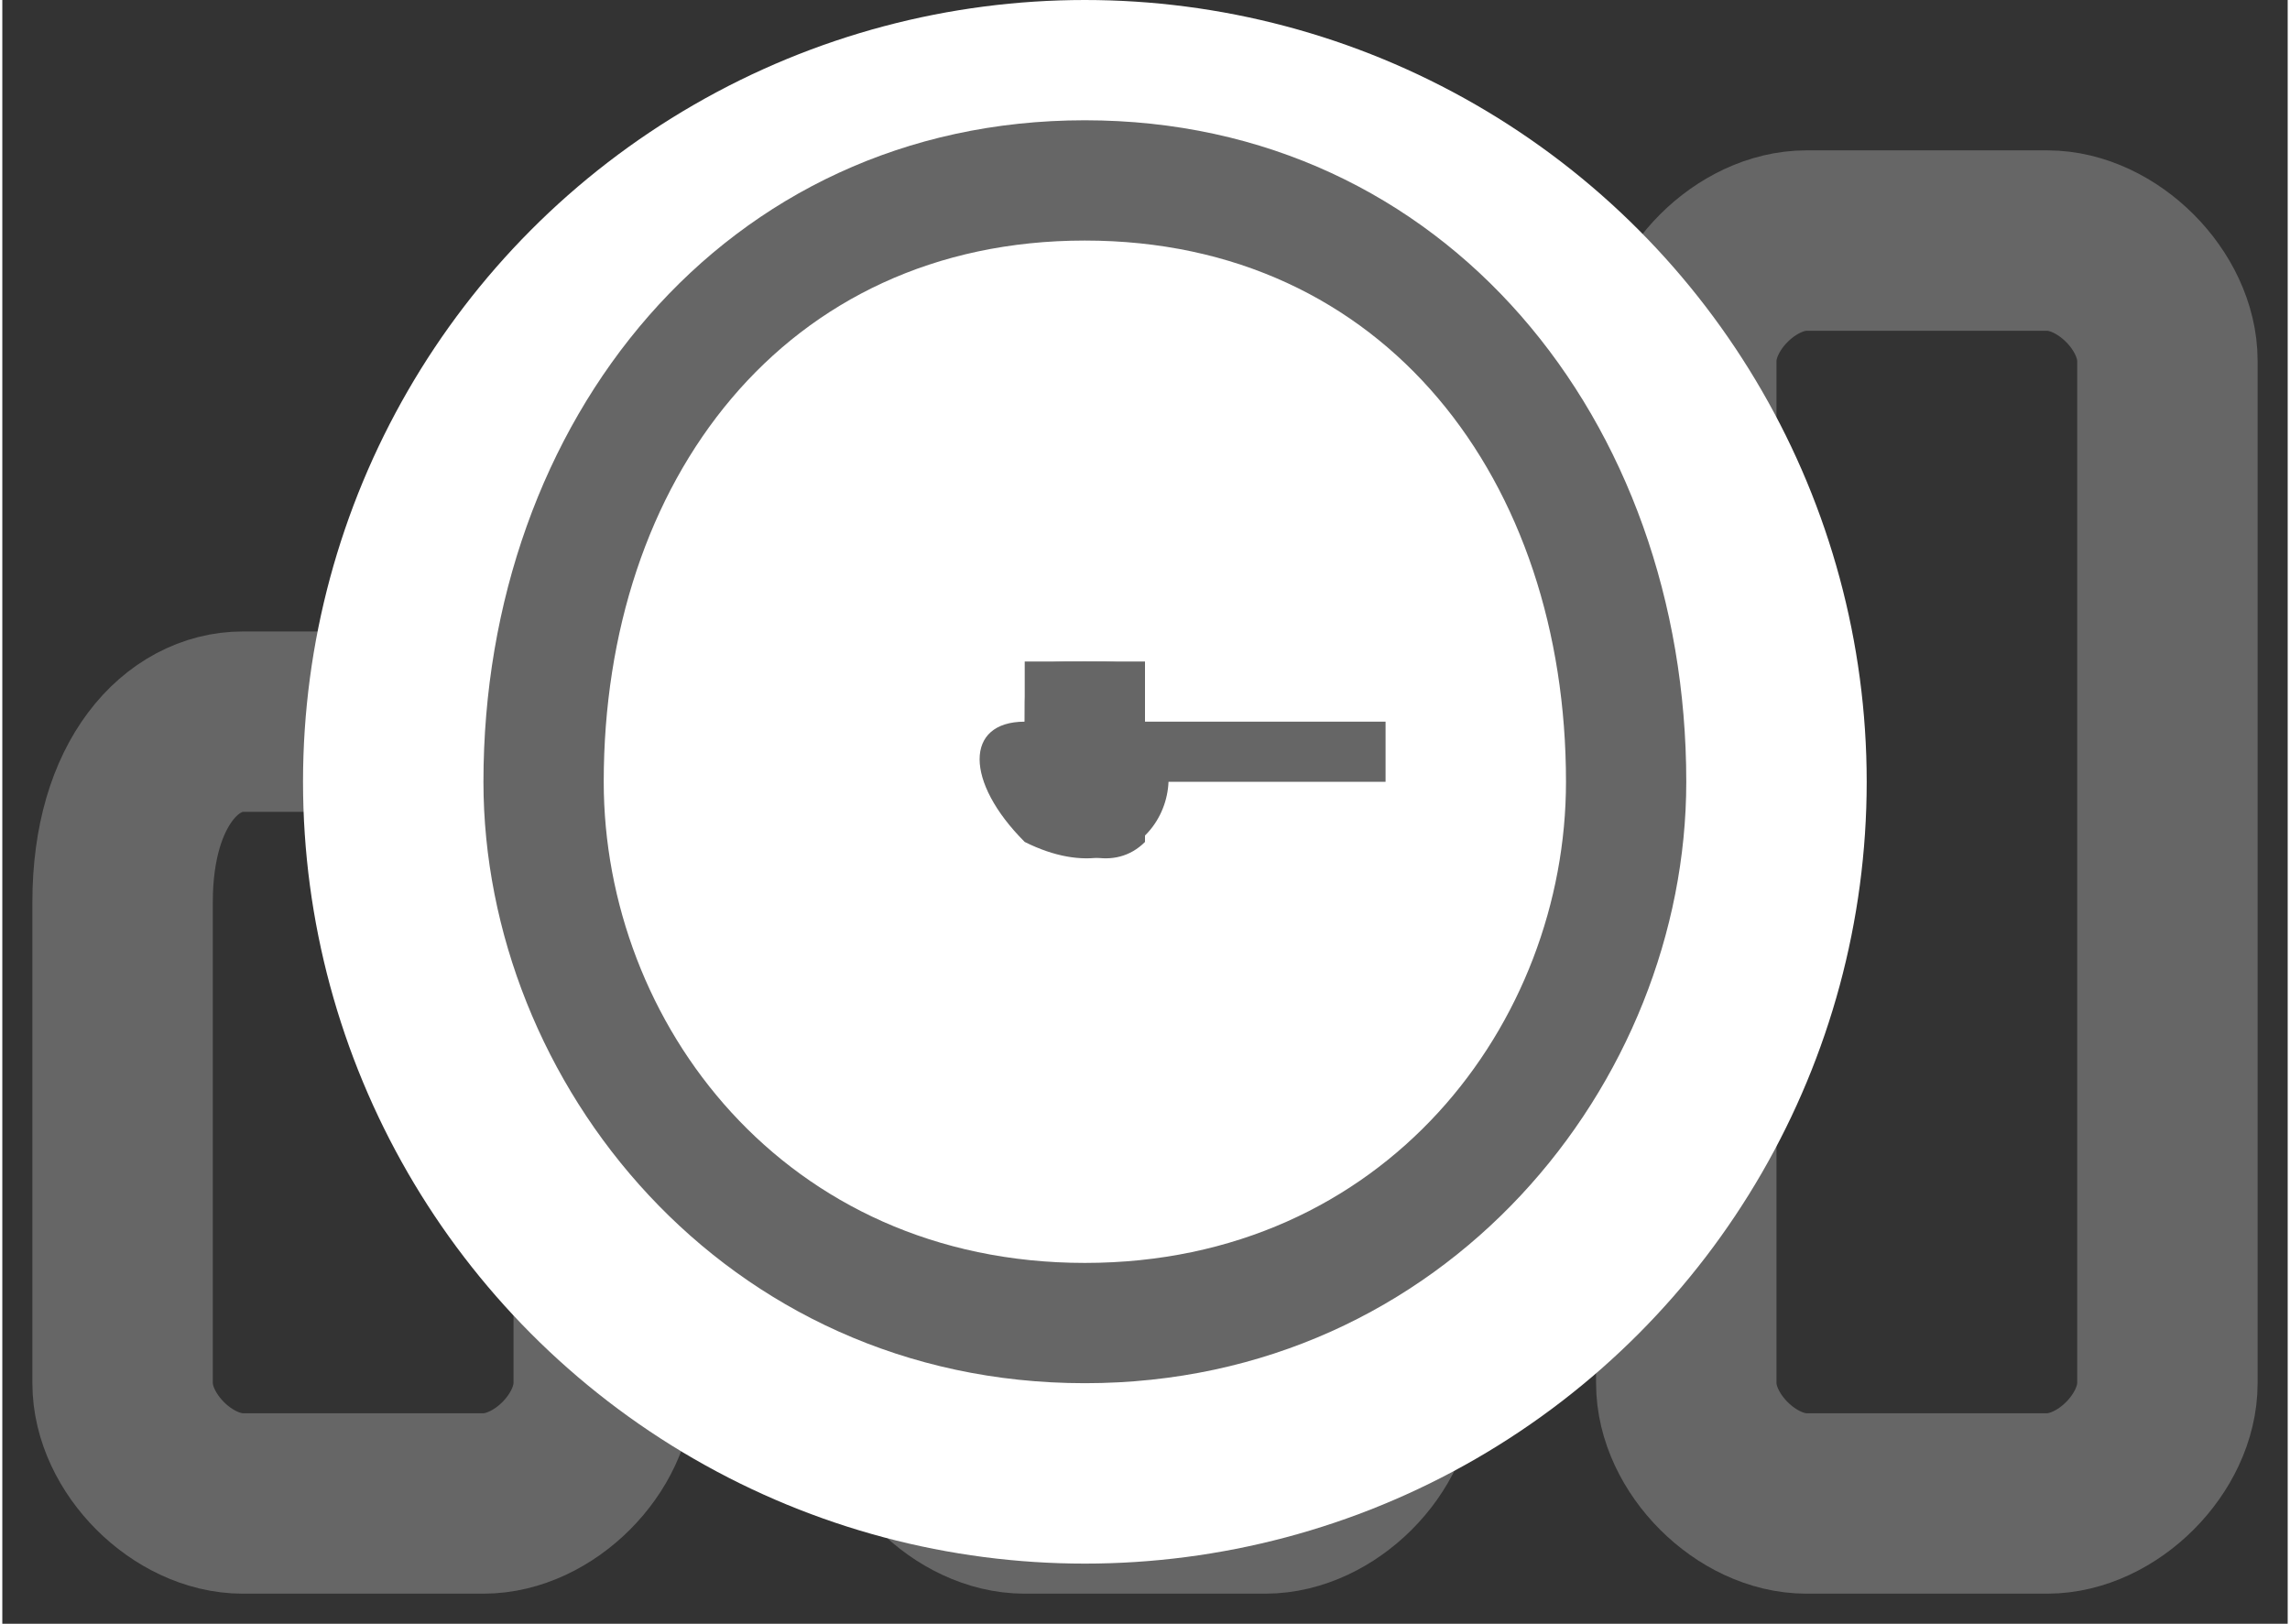
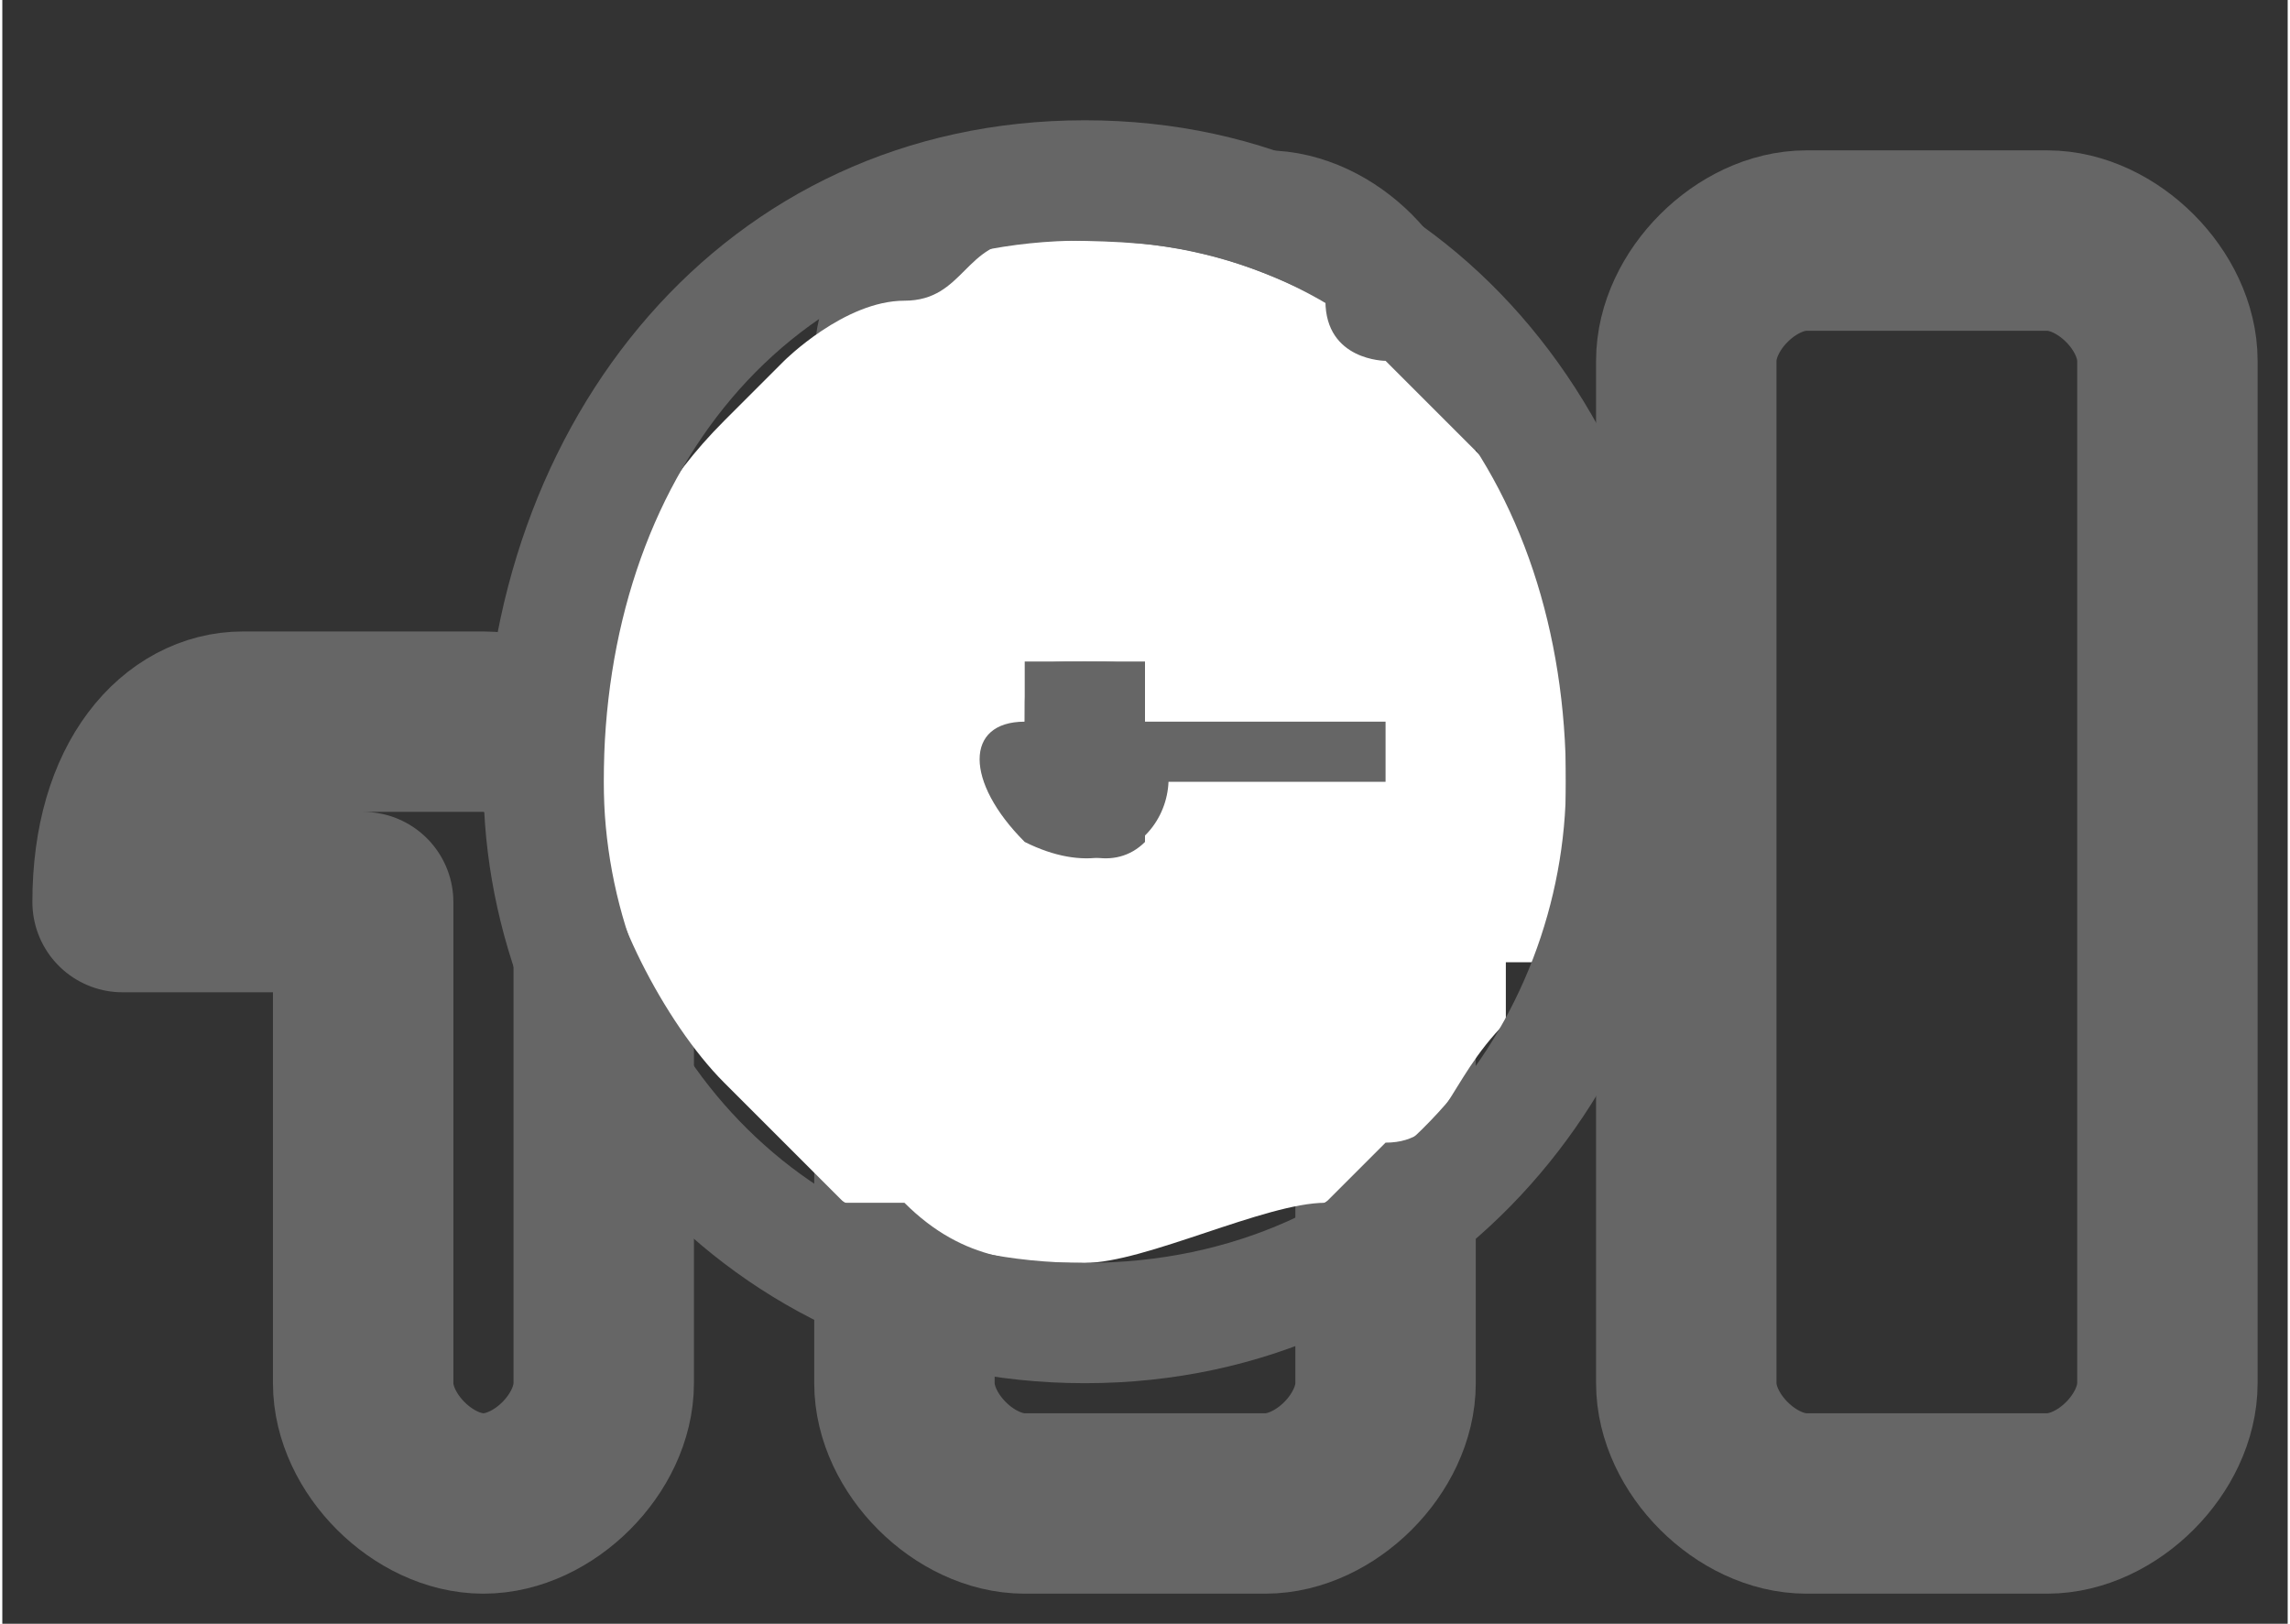
<svg xmlns="http://www.w3.org/2000/svg" xml:space="preserve" width="55px" height="39px" version="1.1" style="shape-rendering:geometricPrecision; text-rendering:geometricPrecision; image-rendering:optimizeQuality; fill-rule:evenodd; clip-rule:evenodd" viewBox="0 0 0.38 0.27">
  <rect x="0" y="0" width="0.38" height="0.27" fill="#333333" stroke="none" />
  <defs>
    <style type="text/css">
   
    .str0 {stroke:#666666;stroke-width:0.03;stroke-linecap:round;stroke-linejoin:round;stroke-miterlimit:22.926}
    .fil0 {fill:none}
    .fil2 {fill:#666666}
    .fil1 {fill:white}
   
  </style>
  </defs>
  <g id="Слой_x0020_1">
    <g id="_2807208664640">
      <path class="fil0 str0" d="M0.15 0.06c0,-0.01 0.01,-0.02 0.02,-0.02l0.04 0c0.01,0 0.02,0.01 0.02,0.02l0 0.17c0,0.01 -0.01,0.02 -0.02,0.02l-0.04 0c-0.01,0 -0.02,-0.01 -0.02,-0.02l0 -0.17z" />
-       <path class="fil0 str0" d="M0.02 0.15c0,-0.02 0.01,-0.03 0.02,-0.03l0.04 0c0.01,0 0.02,0.01 0.02,0.03l0 0.08c0,0.01 -0.01,0.02 -0.02,0.02l-0.04 0c-0.01,0 -0.02,-0.01 -0.02,-0.02l0 -0.08z" />
+       <path class="fil0 str0" d="M0.02 0.15c0,-0.02 0.01,-0.03 0.02,-0.03l0.04 0c0.01,0 0.02,0.01 0.02,0.03l0 0.08c0,0.01 -0.01,0.02 -0.02,0.02c-0.01,0 -0.02,-0.01 -0.02,-0.02l0 -0.08z" />
      <path class="fil0 str0" d="M0.28 0.06c0,-0.01 0.01,-0.02 0.02,-0.02l0.04 0c0.01,0 0.02,0.01 0.02,0.02l0 0.17c0,0.01 -0.01,0.02 -0.02,0.02l-0.04 0c-0.01,0 -0.02,-0.01 -0.02,-0.02l0 -0.17z" />
    </g>
    <g id="_2807208647600">
      <g>
-         <circle class="fil1" cx="0.18" cy="0.13" r="0.13" />
        <path class="fil1" d="M0.1 0.12c0,0.01 0,0.01 0,0.02 0,0.01 0.01,0.03 0.02,0.04 0.01,0.01 0.01,0.01 0.02,0.02 0,0 0,0 0.01,0l0 0c0.01,0.01 0.02,0.01 0.03,0.01 0.01,0 0.03,-0.01 0.04,-0.01 0,0 0.01,-0.01 0.01,-0.01 0.01,0 0.01,-0.01 0.02,-0.02l0 0c0,0 0,0 0,-0.01 0,0 0.01,0 0.01,0 0,0 0,0 0,-0.01 0,0 0,-0.01 0,-0.02 0,-0.01 0,-0.01 0,-0.02 0,0 0,-0.01 0,-0.02 -0.01,-0.01 -0.02,-0.02 -0.03,-0.03 0,0 -0.01,0 -0.01,-0.01 -0.02,-0.01 -0.03,-0.01 -0.05,-0.01 -0.01,0 -0.01,0.01 -0.02,0.01 -0.01,0 -0.02,0.01 -0.02,0.01l-0.01 0.01c0,0 0,0 0,0 0,0 0,0 0,0 -0.02,0.02 -0.02,0.04 -0.02,0.05z" />
        <path class="fil2" d="M0.18 0.11c-0.01,0 -0.01,0 -0.01,0.01 -0.01,0 -0.01,0.01 0,0.02 0,0 0,0 0,0 0.02,0.01 0.03,-0.01 0.02,-0.02 0,-0.01 0,-0.01 -0.01,-0.01l0 -0.03c0,0 0,-0.01 0,-0.01 0,0 0,0.01 0,0.01l0 0.03z" />
        <path class="fil2" d="M0.18 0.02c0.06,0 0.1,0.05 0.1,0.11 0,0.05 -0.04,0.1 -0.1,0.1 -0.06,0 -0.1,-0.05 -0.1,-0.1 0,-0.06 0.04,-0.11 0.1,-0.11zm0 0.02c0.05,0 0.08,0.04 0.08,0.09 0,0.04 -0.03,0.08 -0.08,0.08 -0.05,0 -0.08,-0.04 -0.08,-0.08 0,-0.05 0.03,-0.09 0.08,-0.09z" />
      </g>
      <path class="fil2" d="M0.19 0.12c0,0 0,0 0,-0.01 -0.01,0 -0.01,0 -0.02,0 0,0.01 0,0.01 0,0.01 -0.01,0.01 0.01,0.03 0.02,0.02 0,0 0,-0.01 0,-0.01l0.04 0c0,0 0,0 0,0 0,-0.01 0,-0.01 0,-0.01l-0.04 0z" />
    </g>
  </g>
</svg>